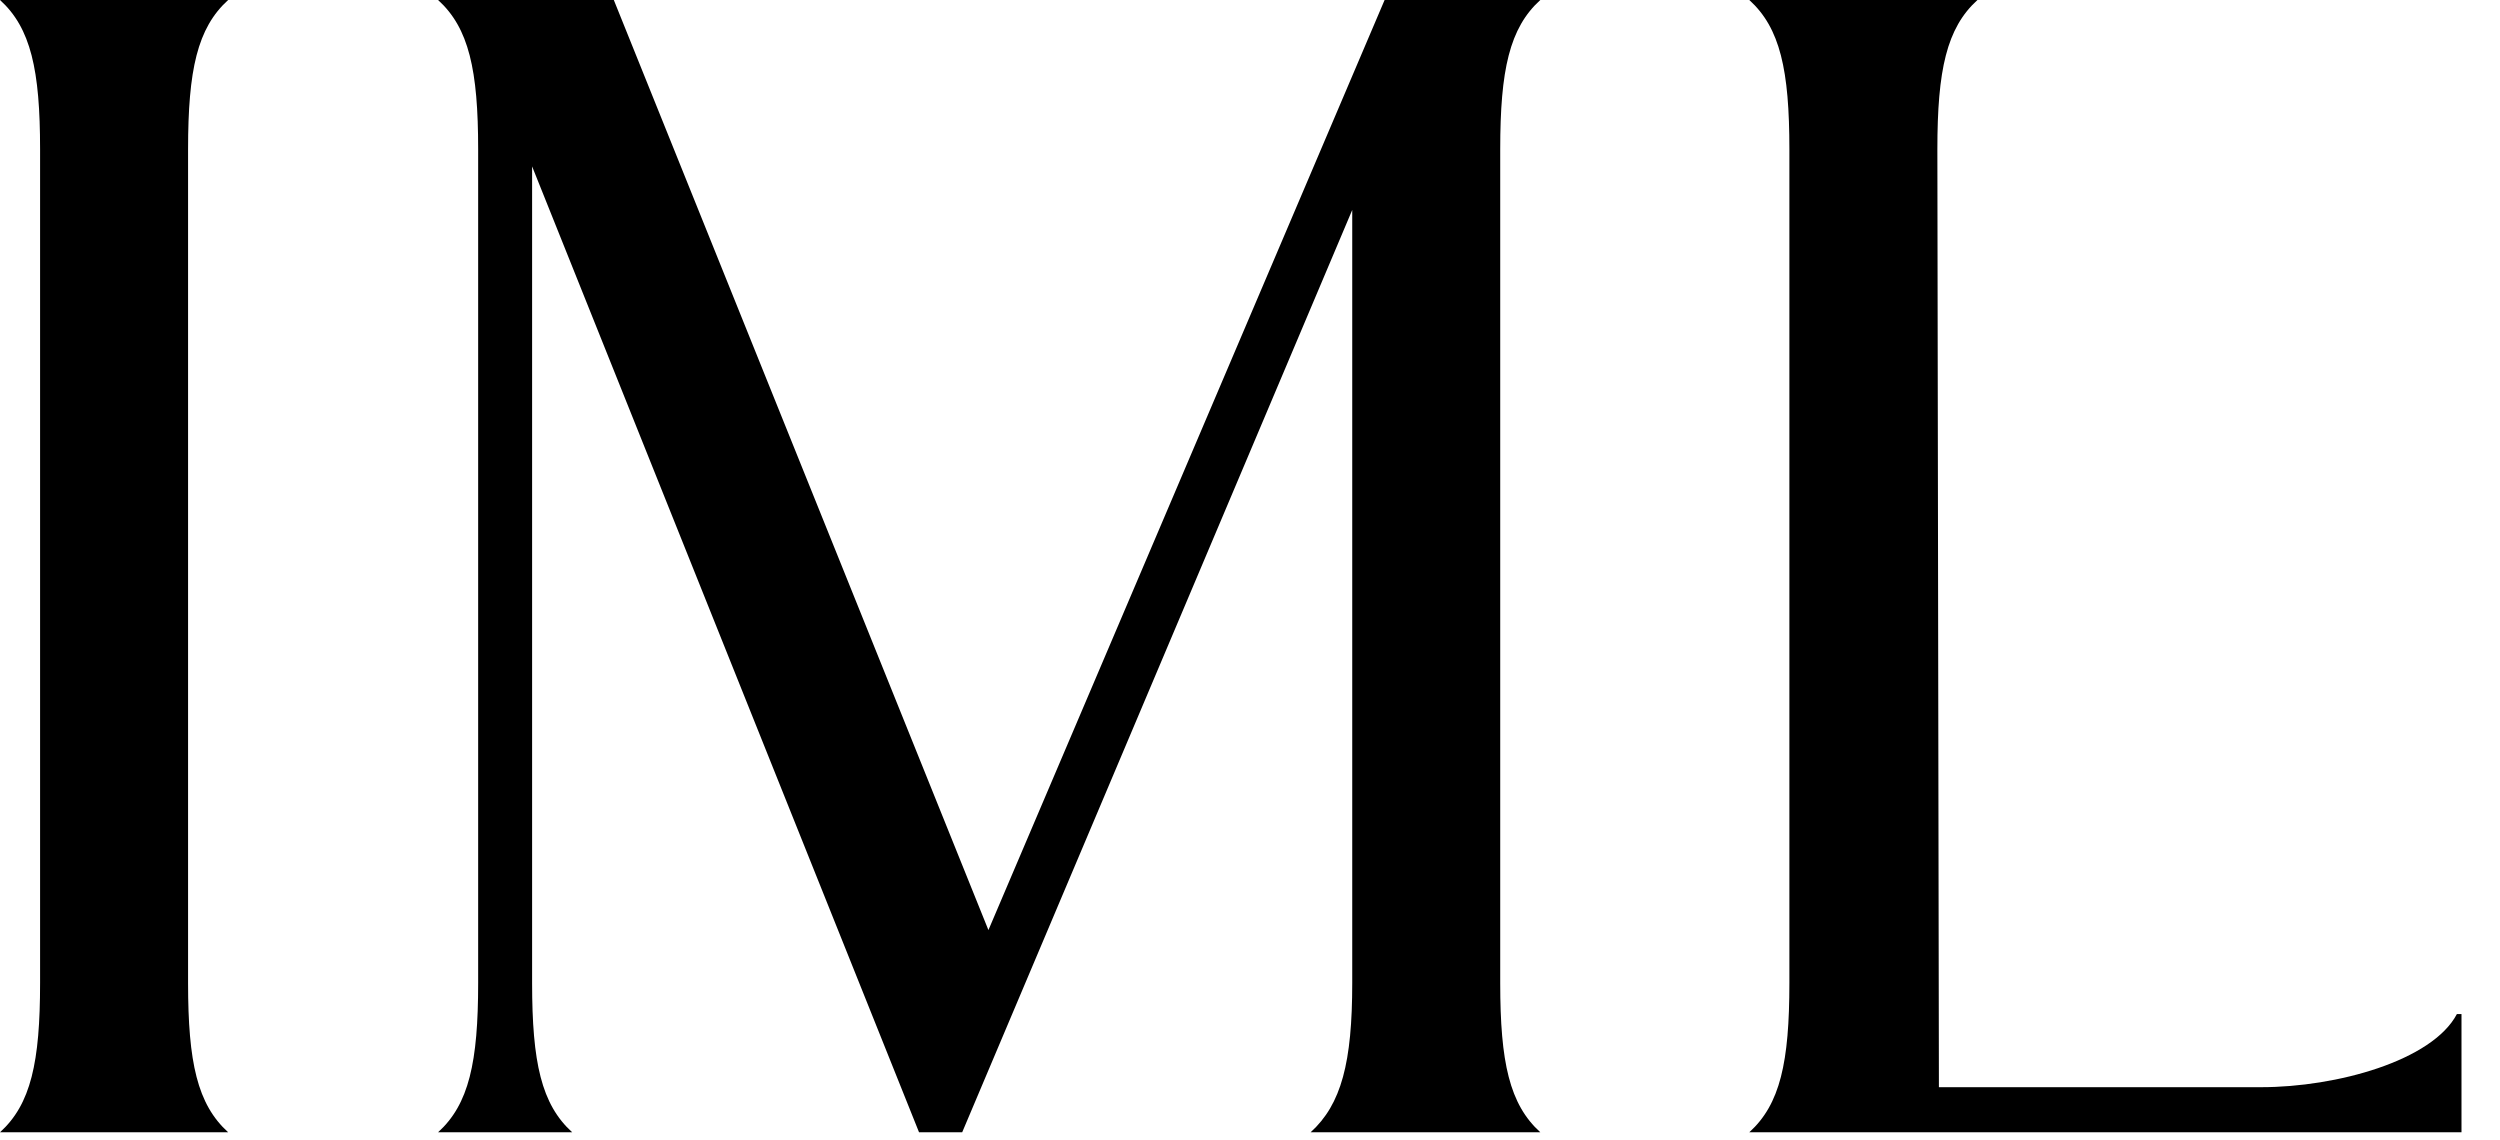
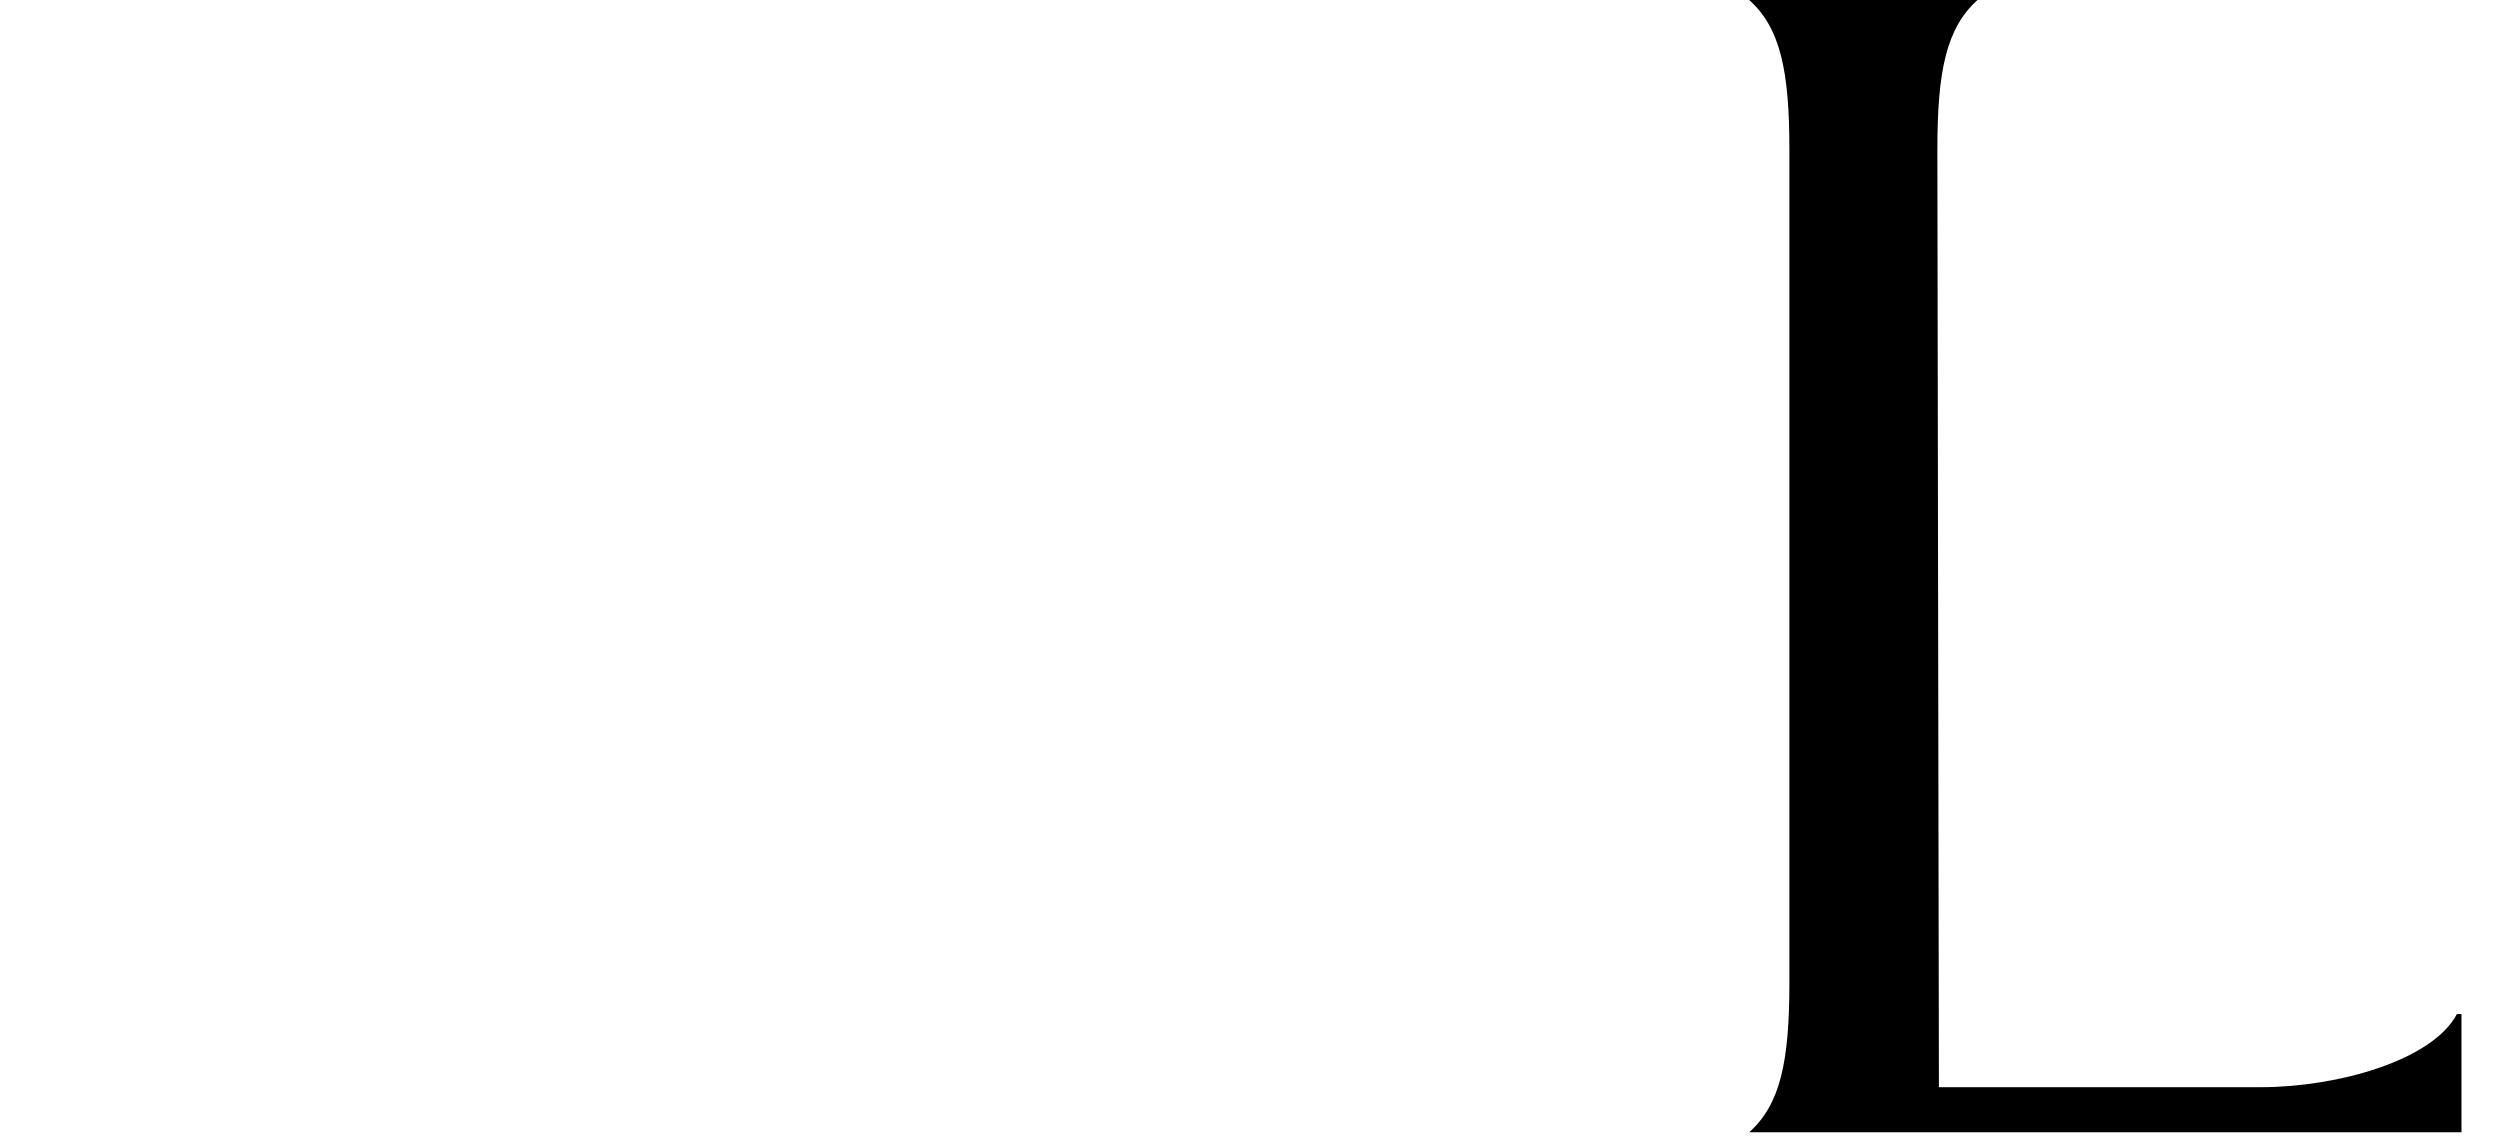
<svg xmlns="http://www.w3.org/2000/svg" width="57" height="26" viewBox="0 0 57 26" fill="none">
-   <path d="M4.288 22.412C4.288 24.221 4.499 25.178 5.202 25.816H0C0.703 25.178 0.914 24.221 0.914 22.412V3.404C0.914 1.596 0.703 0.638 0 0H5.202C4.499 0.638 4.288 1.596 4.288 3.404V22.412Z" fill="black" />
-   <path d="M34.205 22.412C34.205 24.221 34.416 25.178 35.119 25.816H29.882C30.585 25.178 30.831 24.221 30.831 22.412V4.787L21.938 25.816H20.954L12.132 3.794V22.412C12.132 24.221 12.343 25.178 13.046 25.816H9.988C10.691 25.178 10.902 24.221 10.902 22.412V3.404C10.902 1.596 10.691 0.638 9.988 0H13.995L22.536 21.206L31.569 0H35.119C34.416 0.638 34.205 1.596 34.205 3.404V22.412Z" fill="black" />
  <path d="M56.017 23.121H56.122V25.816H39.884C40.587 25.178 40.798 24.221 40.798 22.412V3.404C40.798 1.596 40.587 0.638 39.884 0H45.086C44.383 0.638 44.172 1.596 44.172 3.404L44.207 24.788H51.553C53.276 24.788 55.455 24.185 56.017 23.121Z" fill="black" />
</svg>